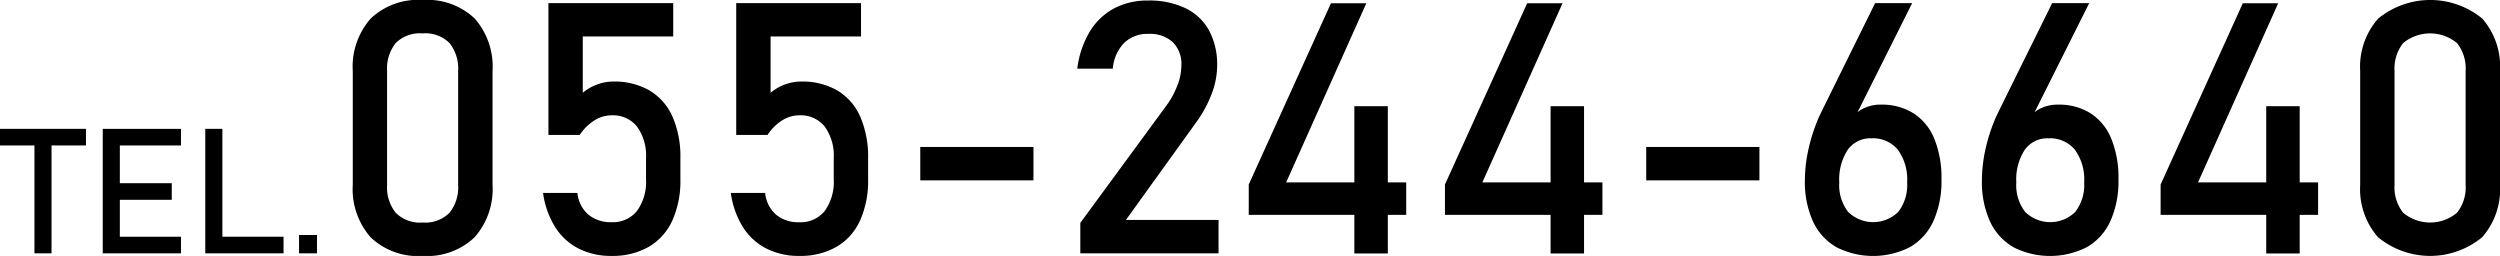
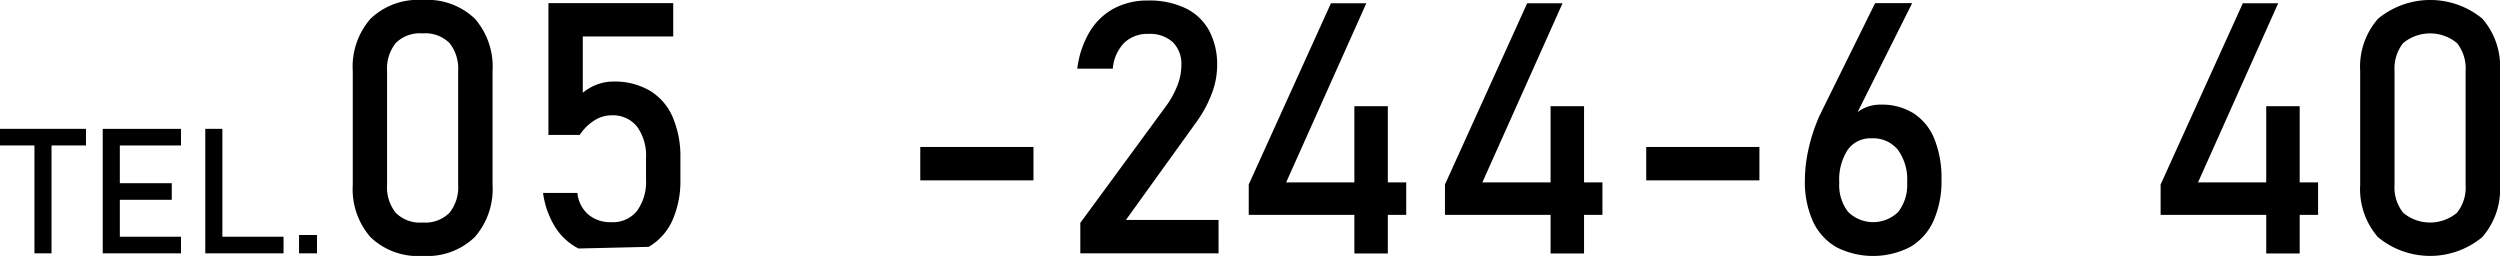
<svg xmlns="http://www.w3.org/2000/svg" width="254" height="26" viewBox="0 0 254 26">
  <path d="M0,13.09H8.735v1.688H0Zm3.5,1.035H5.235V25.738H3.5Z" />
  <path d="M10.438,13.09h1.737V25.738H10.438Zm.842,0h7.108v1.688H11.28Zm0,5.524h6.172V20.3H11.28Zm0,5.436h7.108v1.688H11.28Z" />
  <path d="M20.857,13.09h1.737V25.738H20.857Zm.868,10.96h7.083v1.688H21.725Z" />
  <path d="M30.383,23.876h1.822v1.862H30.383Z" />
  <path d="M37.641,24.094a7.416,7.416,0,0,1-1.8-5.315V7.221A7.389,7.389,0,0,1,37.65,1.9,6.973,6.973,0,0,1,42.937,0a6.989,6.989,0,0,1,5.3,1.889,7.406,7.406,0,0,1,1.806,5.332V18.779A7.391,7.391,0,0,1,48.224,24.1,6.972,6.972,0,0,1,42.937,26,6.953,6.953,0,0,1,37.641,24.094Zm8.025-2.473a4.132,4.132,0,0,0,.882-2.842V7.221a4.16,4.16,0,0,0-.873-2.841,3.473,3.473,0,0,0-2.738-.987A3.473,3.473,0,0,0,40.2,4.38a4.165,4.165,0,0,0-.873,2.841V18.779a4.132,4.132,0,0,0,.882,2.842,3.477,3.477,0,0,0,2.729.987A3.477,3.477,0,0,0,45.666,21.621Z" />
-   <path d="M58.774,25.248A6.082,6.082,0,0,1,56.4,23.063a8.821,8.821,0,0,1-1.224-3.444V19.6h3.491v.018a3.325,3.325,0,0,0,1.1,2.176,3.5,3.5,0,0,0,2.362.778,3.128,3.128,0,0,0,2.592-1.145,5.047,5.047,0,0,0,.915-3.226V16.069a5.015,5.015,0,0,0-.915-3.208,3.128,3.128,0,0,0-2.592-1.145,3.243,3.243,0,0,0-1.746.524A4.941,4.941,0,0,0,58.9,13.708H55.72V.315H68.4V3.708H59.211V9.425a4.936,4.936,0,0,1,1.454-.84,4.708,4.708,0,0,1,1.643-.3A7.093,7.093,0,0,1,66,9.2a5.777,5.777,0,0,1,2.328,2.658,10.112,10.112,0,0,1,.8,4.214V18.2a9.839,9.839,0,0,1-.822,4.214,5.9,5.9,0,0,1-2.4,2.666A7.377,7.377,0,0,1,62.12,26,7.223,7.223,0,0,1,58.774,25.248Z" />
-   <path d="M77.855,25.248a6.078,6.078,0,0,1-2.379-2.185,8.8,8.8,0,0,1-1.223-3.444V19.6h3.49v.018A3.325,3.325,0,0,0,78.838,21.8a3.5,3.5,0,0,0,2.363.778,3.131,3.131,0,0,0,2.592-1.145,5.053,5.053,0,0,0,.915-3.226V16.069a5.021,5.021,0,0,0-.915-3.208A3.131,3.131,0,0,0,81.2,11.716a3.243,3.243,0,0,0-1.746.524,4.944,4.944,0,0,0-1.472,1.468H74.8V.315H87.48V3.708H78.291V9.425a4.949,4.949,0,0,1,1.454-.84,4.716,4.716,0,0,1,1.643-.3,7.1,7.1,0,0,1,3.688.909A5.788,5.788,0,0,1,87.4,11.855a10.128,10.128,0,0,1,.8,4.214V18.2a9.839,9.839,0,0,1-.822,4.214,5.894,5.894,0,0,1-2.395,2.666A7.38,7.38,0,0,1,81.2,26,7.217,7.217,0,0,1,77.855,25.248Z" />
+   <path d="M58.774,25.248A6.082,6.082,0,0,1,56.4,23.063a8.821,8.821,0,0,1-1.224-3.444V19.6h3.491v.018a3.325,3.325,0,0,0,1.1,2.176,3.5,3.5,0,0,0,2.362.778,3.128,3.128,0,0,0,2.592-1.145,5.047,5.047,0,0,0,.915-3.226V16.069a5.015,5.015,0,0,0-.915-3.208,3.128,3.128,0,0,0-2.592-1.145,3.243,3.243,0,0,0-1.746.524A4.941,4.941,0,0,0,58.9,13.708H55.72V.315H68.4V3.708H59.211V9.425a4.936,4.936,0,0,1,1.454-.84,4.708,4.708,0,0,1,1.643-.3A7.093,7.093,0,0,1,66,9.2a5.777,5.777,0,0,1,2.328,2.658,10.112,10.112,0,0,1,.8,4.214V18.2a9.839,9.839,0,0,1-.822,4.214,5.9,5.9,0,0,1-2.4,2.666Z" />
  <path d="M105,14.932v3.393H93.5V14.932Z" />
  <path d="M109.76,22.643l8.676-11.819a8.879,8.879,0,0,0,1.173-2.107,5.7,5.7,0,0,0,.419-2.038V6.644a3.118,3.118,0,0,0-.872-2.359,3.437,3.437,0,0,0-2.482-.84,3.38,3.38,0,0,0-2.464.917,4.217,4.217,0,0,0-1.147,2.6v.018h-3.61V6.959a9.606,9.606,0,0,1,1.258-3.732A6.449,6.449,0,0,1,113.166.866,7.2,7.2,0,0,1,116.64.053a8.5,8.5,0,0,1,3.8.778,5.389,5.389,0,0,1,2.4,2.265,7.3,7.3,0,0,1,.822,3.583V6.7a8.05,8.05,0,0,1-.548,2.815,12.218,12.218,0,0,1-1.522,2.833l-7.2,10h9.412v3.392H109.76Z" />
  <path d="M126.873,18.744,135.224.333h3.593l-8.145,18.2h12.2v3.3h-16Zm10.73-7.955h3.4V25.755h-3.4Z" />
  <path d="M146.808,18.744,155.16.333h3.593l-8.146,18.2h12.2v3.3h-16Zm10.731-7.955h3.4V25.755h-3.4Z" />
  <path d="M178.757,14.932v3.393h-11.5V14.932Z" />
  <path d="M186.56,25.1a5.806,5.806,0,0,1-2.37-2.623,9.659,9.659,0,0,1-.813-4.152v-.018a14.538,14.538,0,0,1,.326-2.973,17.478,17.478,0,0,1,.94-3.059q.1-.263.223-.516t.24-.5L190.513.315h3.765l-6.349,12.677.017-.629a3.035,3.035,0,0,1,1.25-1.277,3.9,3.9,0,0,1,1.916-.455,6.009,6.009,0,0,1,3.32.892,5.554,5.554,0,0,1,2.105,2.6,10.559,10.559,0,0,1,.718,4.1v.017a9.9,9.9,0,0,1-.812,4.2,5.813,5.813,0,0,1-2.379,2.658,8.234,8.234,0,0,1-7.5.009Zm6.306-3.575a4.469,4.469,0,0,0,.9-2.991v-.017a5.118,5.118,0,0,0-.942-3.3,3.257,3.257,0,0,0-2.686-1.163,2.815,2.815,0,0,0-2.413,1.171,5.524,5.524,0,0,0-.856,3.305v.018a4.428,4.428,0,0,0,.9,2.981,3.635,3.635,0,0,0,5.1-.008Z" />
-   <path d="M204.546,25.1a5.808,5.808,0,0,1-2.371-2.623,9.659,9.659,0,0,1-.813-4.152v-.018a14.538,14.538,0,0,1,.326-2.973,17.4,17.4,0,0,1,.941-3.059q.1-.263.223-.516t.239-.5L208.5.315h3.766l-6.349,12.677.016-.629a3.035,3.035,0,0,1,1.25-1.277,3.9,3.9,0,0,1,1.916-.455,6.006,6.006,0,0,1,3.32.892,5.548,5.548,0,0,1,2.1,2.6,10.541,10.541,0,0,1,.718,4.1v.017a9.9,9.9,0,0,1-.812,4.2,5.813,5.813,0,0,1-2.379,2.658,8.232,8.232,0,0,1-7.5.009Zm6.306-3.575a4.474,4.474,0,0,0,.9-2.991v-.017a5.112,5.112,0,0,0-.942-3.3,3.256,3.256,0,0,0-2.686-1.163,2.816,2.816,0,0,0-2.413,1.171,5.532,5.532,0,0,0-.855,3.305v.018a4.428,4.428,0,0,0,.9,2.981,3.636,3.636,0,0,0,5.1-.008Z" />
  <path d="M219.519,18.744,227.87.333h3.593l-8.145,18.2h12.2v3.3h-16Zm10.73-7.955h3.4V25.755h-3.4Z" />
  <path d="M241.6,24.094a7.42,7.42,0,0,1-1.805-5.315V7.221A7.394,7.394,0,0,1,241.611,1.9,8.342,8.342,0,0,1,252.2,1.889,7.41,7.41,0,0,1,254,7.221V18.779a7.394,7.394,0,0,1-1.814,5.324,8.315,8.315,0,0,1-10.584-.009Zm8.026-2.473a4.132,4.132,0,0,0,.881-2.842V7.221a4.159,4.159,0,0,0-.872-2.841,4.293,4.293,0,0,0-5.477,0,4.165,4.165,0,0,0-.873,2.841V18.779a4.132,4.132,0,0,0,.882,2.842,4.268,4.268,0,0,0,5.459,0Z" />
</svg>